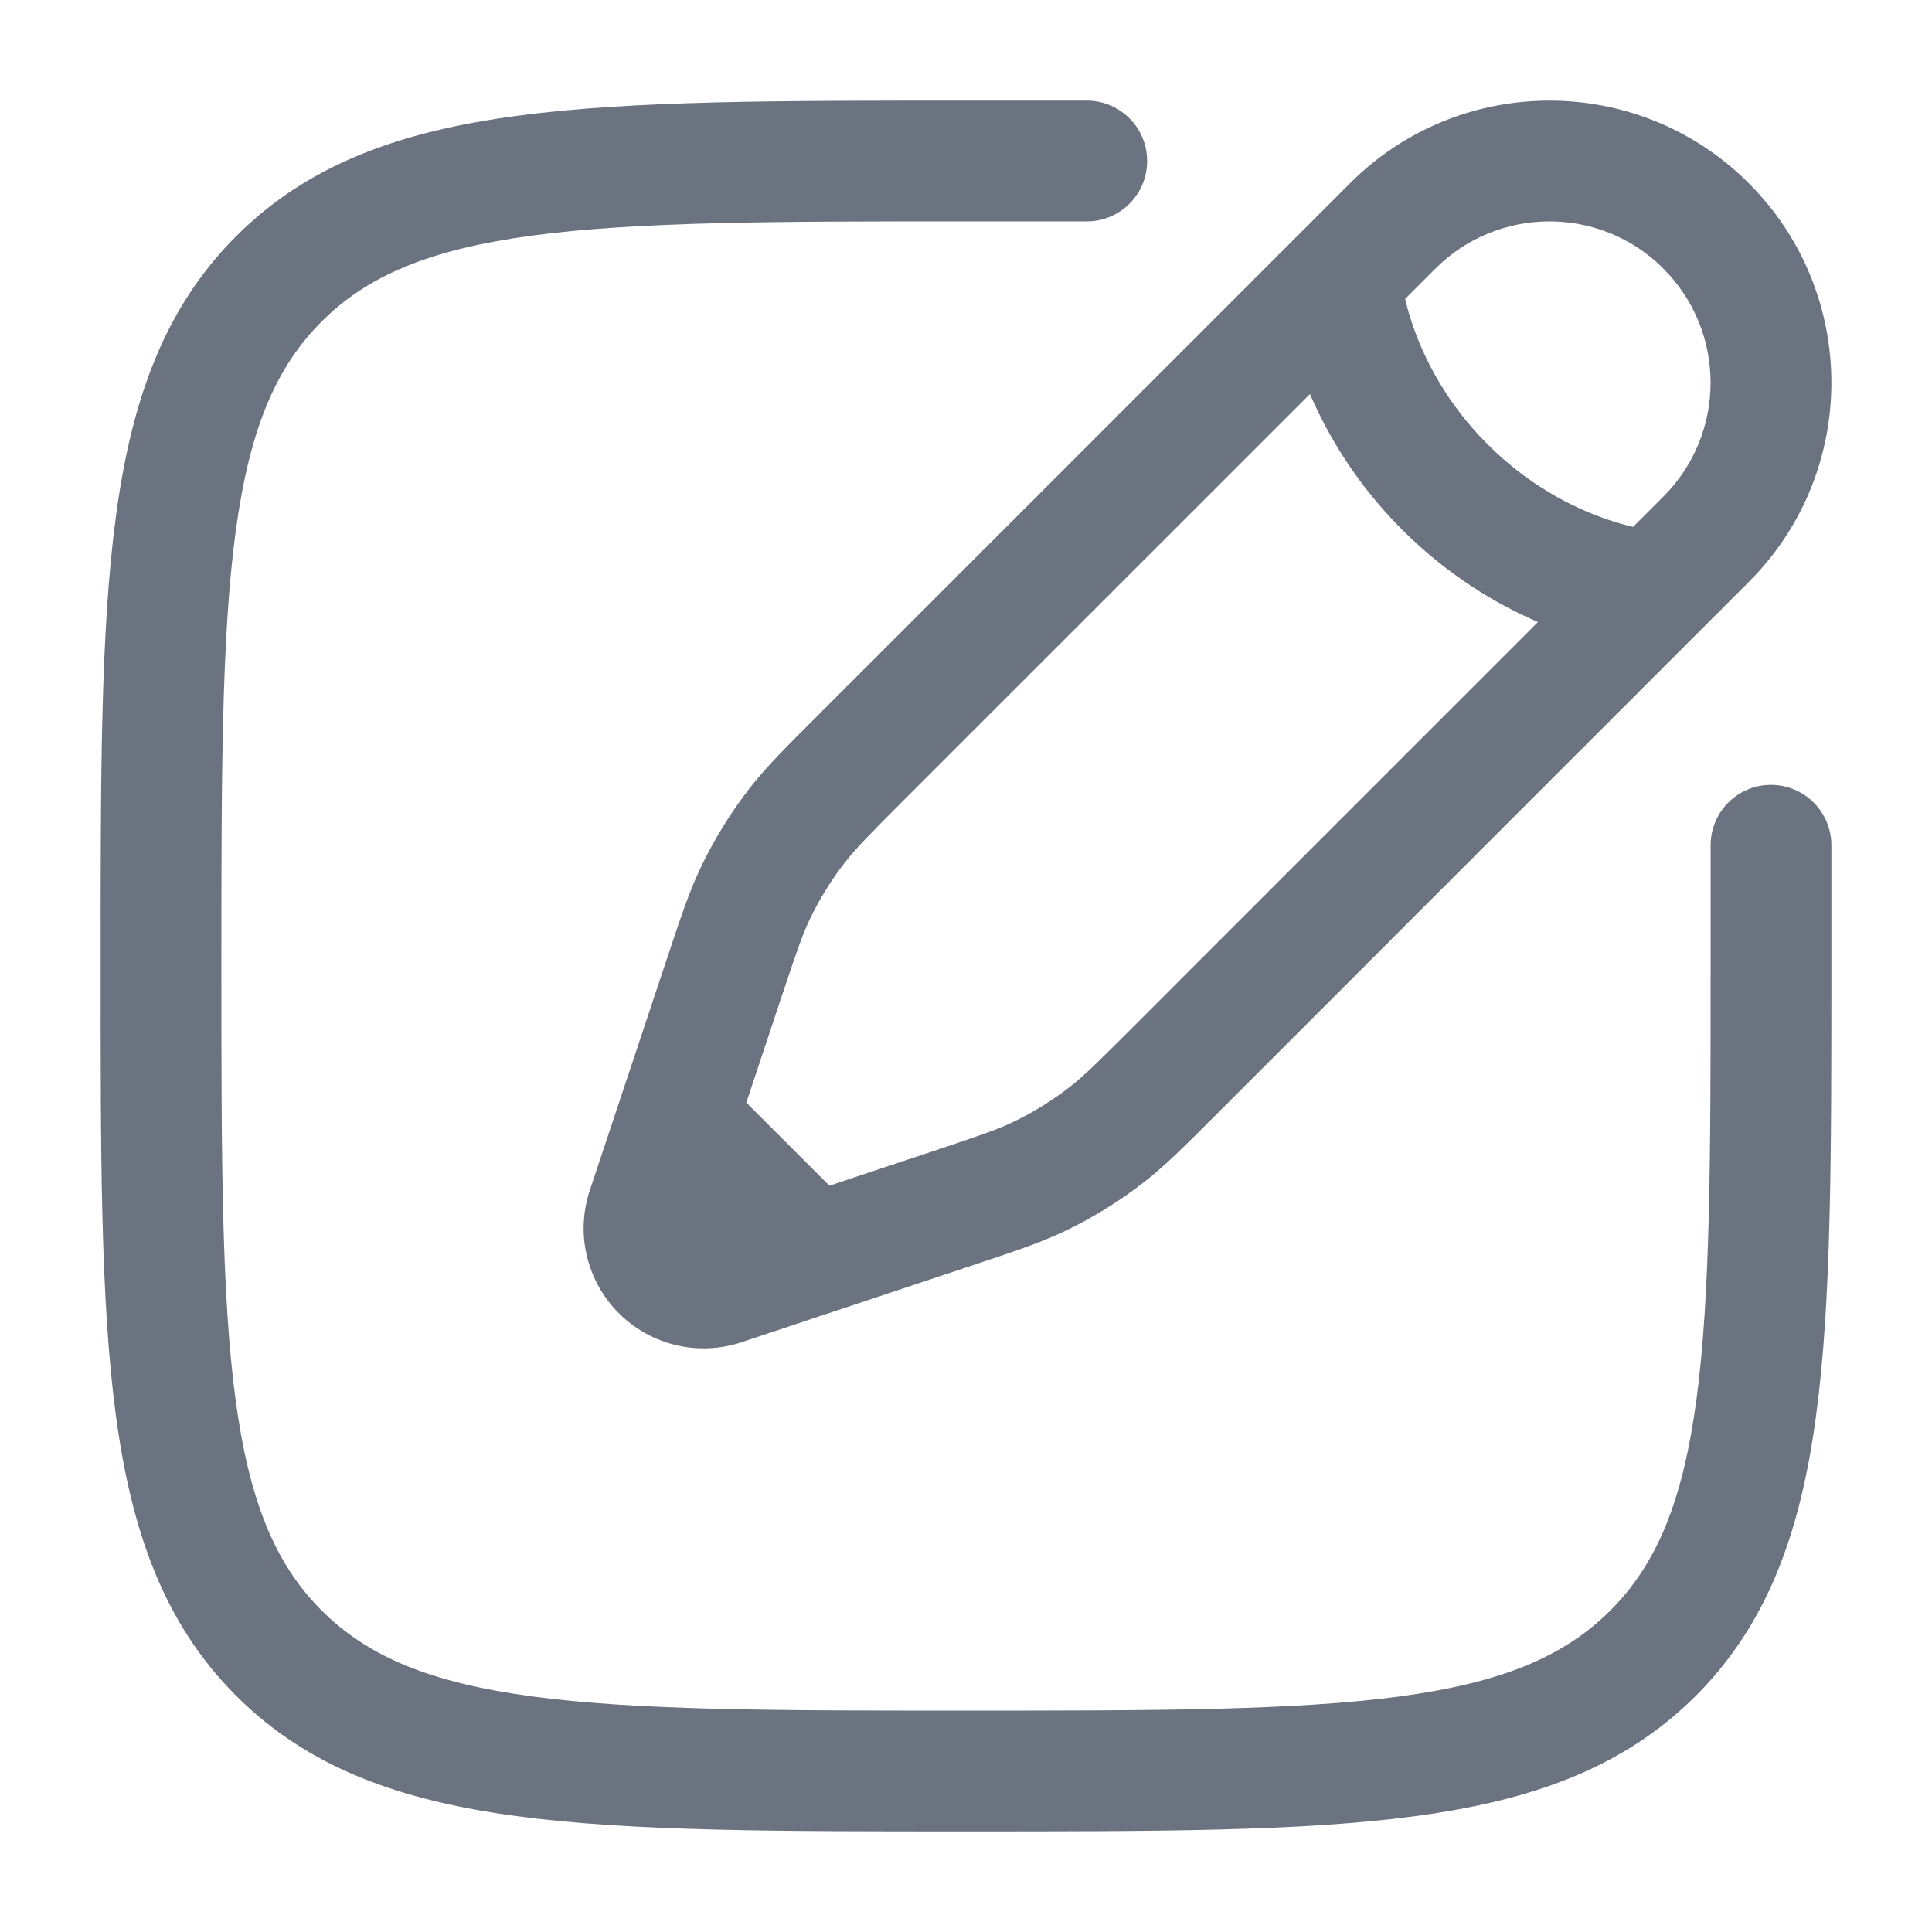
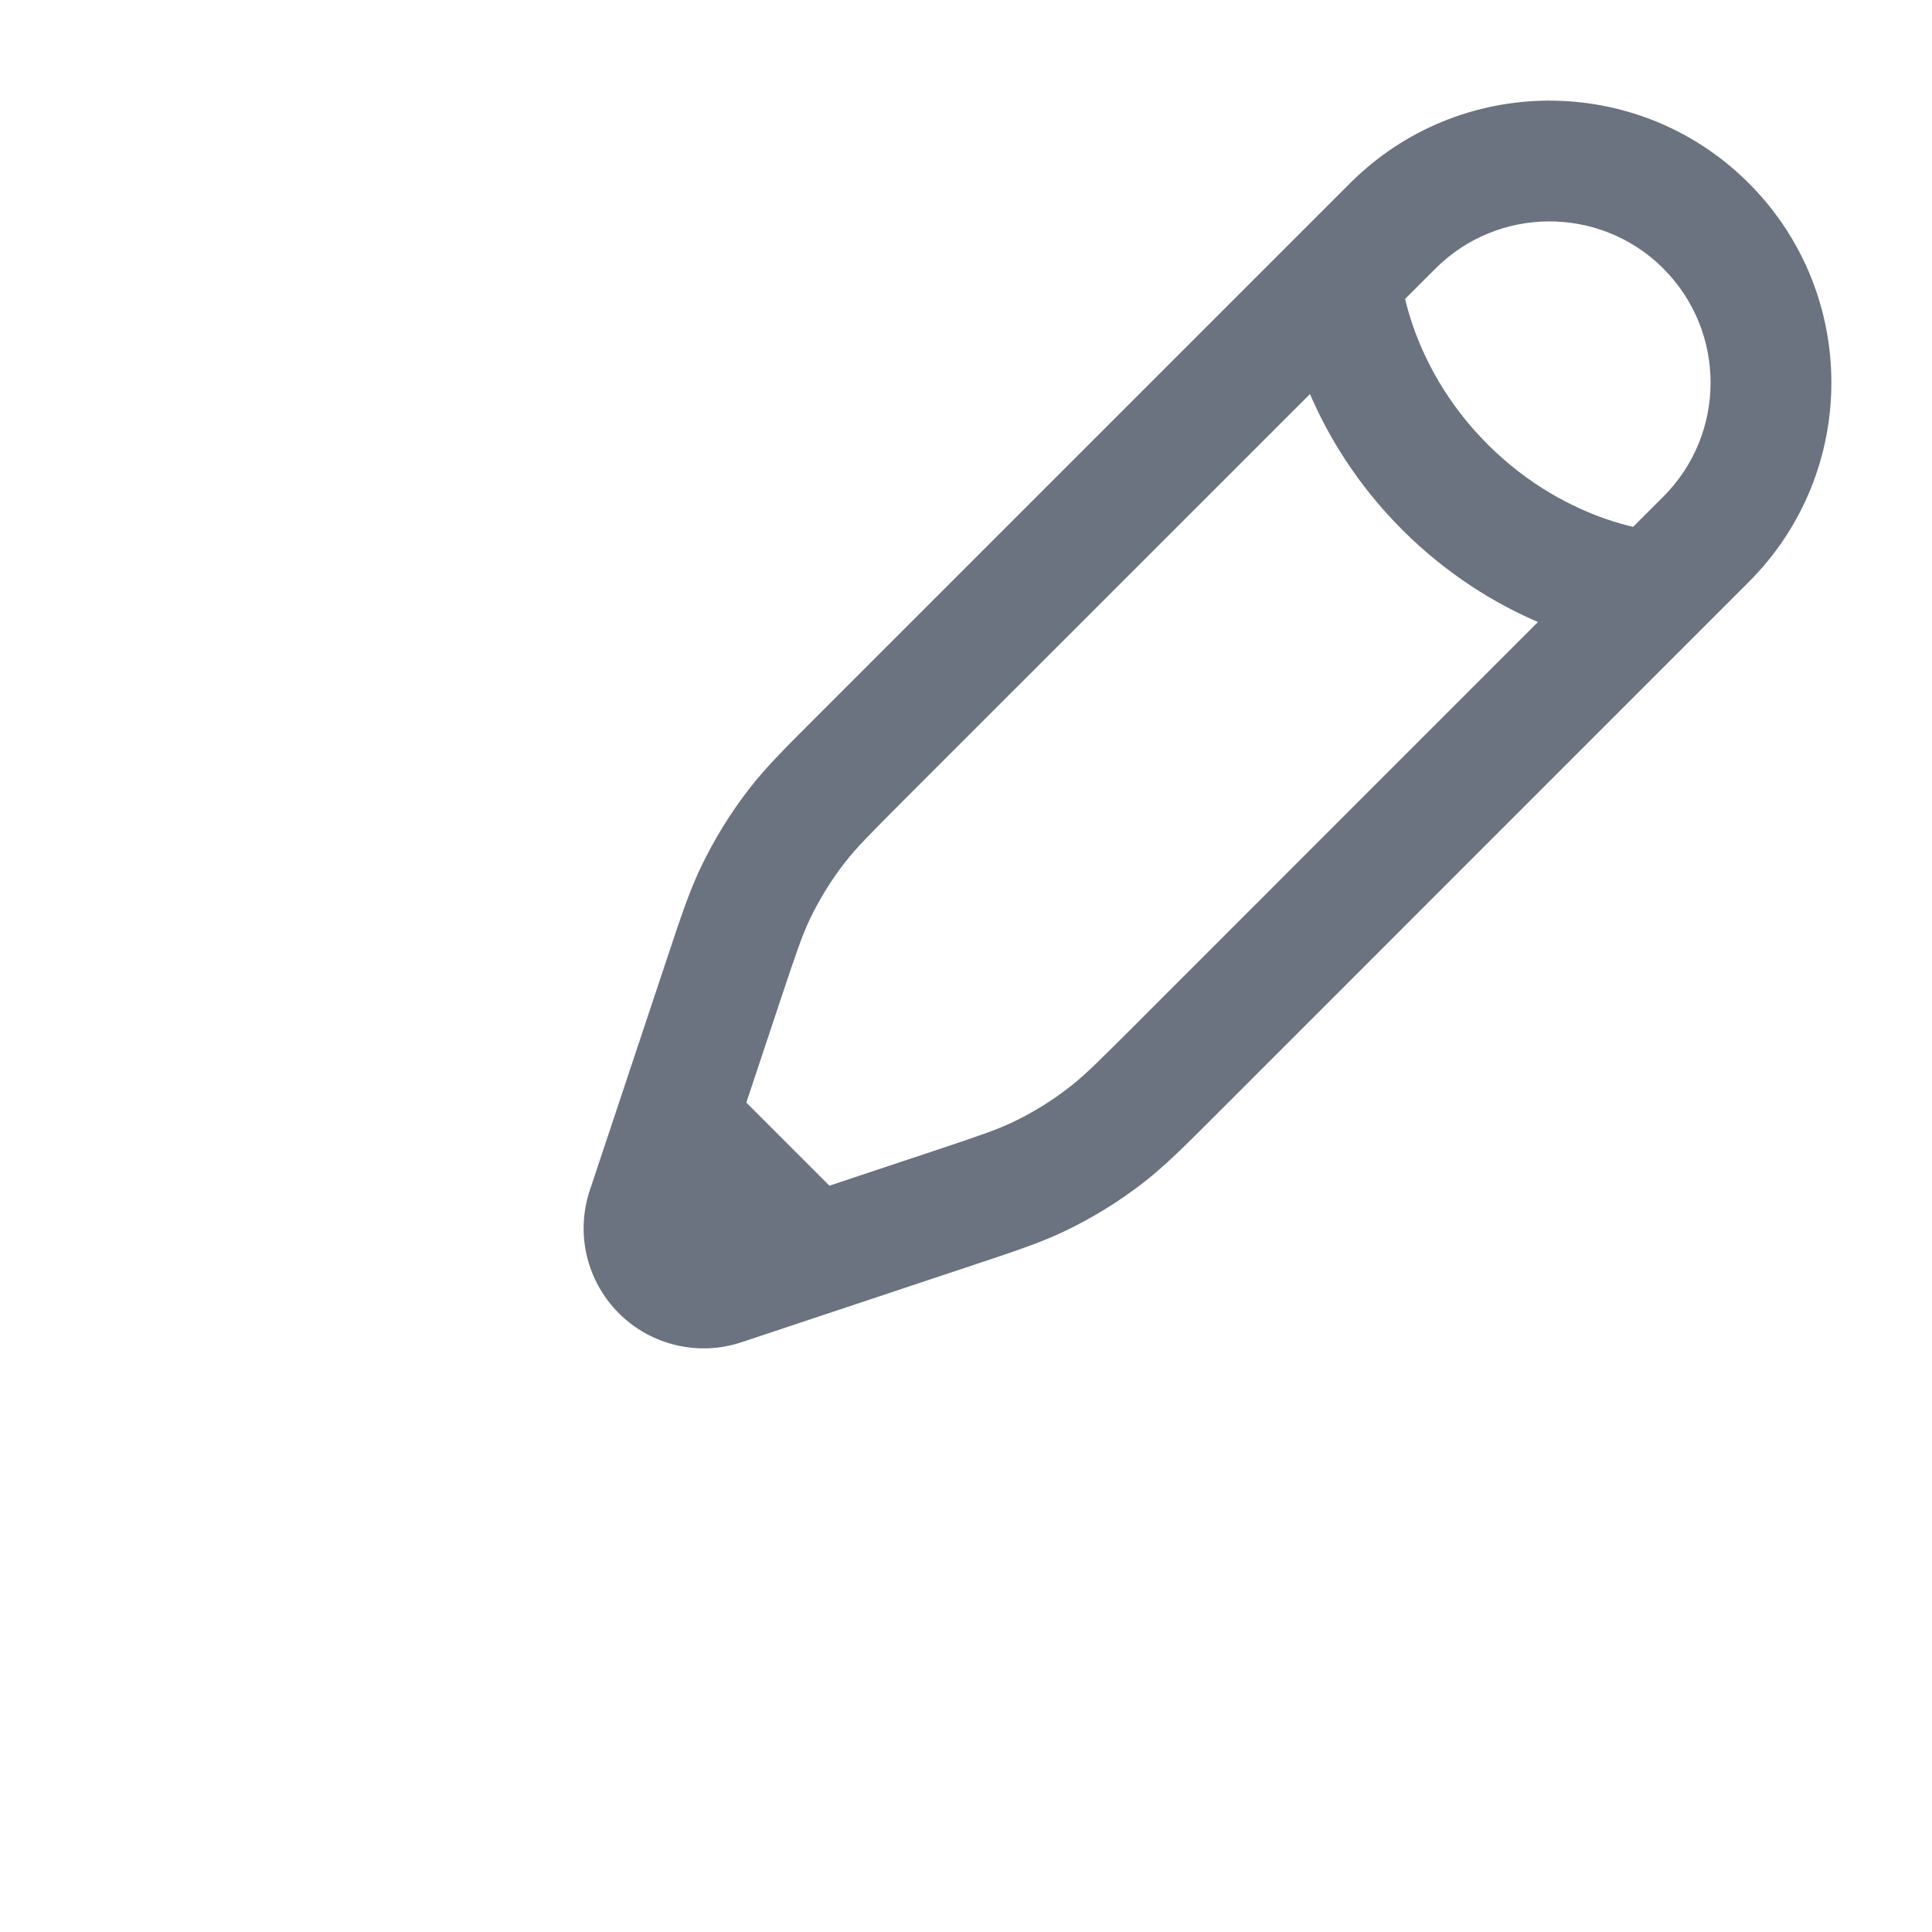
<svg xmlns="http://www.w3.org/2000/svg" width="24" height="24" viewBox="0 0 24 24" fill="none">
-   <path d="M1.25 12C1.25 9.664 1.248 7.837 1.44 6.414C1.634 4.969 2.039 3.829 2.934 2.934C3.829 2.039 4.969 1.634 6.414 1.44C7.837 1.248 9.664 1.25 12 1.25H13.5L13.519 1.25C13.925 1.26 14.25 1.592 14.25 2C14.25 2.408 13.925 2.74 13.519 2.75L13.5 2.75H12C9.622 2.75 7.914 2.752 6.614 2.926C5.335 3.098 4.564 3.425 3.995 3.995C3.425 4.564 3.098 5.335 2.926 6.614C2.752 7.914 2.75 9.622 2.75 12C2.75 14.378 2.752 16.086 2.926 17.386C3.096 18.645 3.415 19.411 3.968 19.978L3.995 20.005V20.005C4.564 20.575 5.335 20.902 6.614 21.074C7.914 21.248 9.622 21.25 12 21.25C14.378 21.25 16.086 21.248 17.386 21.074C18.665 20.902 19.436 20.575 20.005 20.005L20.005 20.005C20.575 19.436 20.902 18.665 21.074 17.386C21.248 16.086 21.25 14.378 21.25 12V10.5C21.25 10.086 21.586 9.75 22 9.75C22.414 9.75 22.75 10.086 22.75 10.5V12C22.75 14.336 22.752 16.163 22.56 17.586C22.366 19.031 21.961 20.171 21.066 21.066C20.171 21.961 19.031 22.366 17.586 22.56C16.163 22.752 14.336 22.75 12 22.75C9.664 22.75 7.837 22.752 6.414 22.56C4.969 22.366 3.829 21.961 2.934 21.066V21.066C2.039 20.171 1.634 19.031 1.44 17.586C1.248 16.163 1.25 14.336 1.25 12Z" fill="#6B7280" />
  <path d="M16.771 2.276C18.128 0.919 20.322 0.908 21.692 2.244L21.724 2.276L21.724 2.276C23.092 3.644 23.092 5.862 21.724 7.229L21.075 7.878L21.075 7.878L15.111 13.843C14.719 14.235 14.48 14.475 14.213 14.684L14.213 14.684C13.907 14.922 13.576 15.127 13.226 15.294L13.226 15.294C12.92 15.44 12.598 15.546 12.073 15.721L10.337 16.299L9.214 16.673C8.678 16.852 8.087 16.713 7.687 16.313L7.687 16.313C7.287 15.913 7.148 15.322 7.327 14.786L8.279 11.927C8.454 11.402 8.56 11.08 8.706 10.774C8.873 10.424 9.078 10.093 9.316 9.787C9.525 9.52 9.765 9.281 10.157 8.89L16.771 2.276ZM11.217 9.95C10.801 10.367 10.638 10.532 10.499 10.71L10.499 10.71C10.327 10.93 10.18 11.168 10.06 11.419C9.963 11.623 9.889 11.843 9.702 12.402L9.271 13.697L10.303 14.729L11.598 14.298C12.157 14.111 12.377 14.037 12.581 13.94C12.832 13.82 13.07 13.673 13.29 13.501L13.323 13.475C13.49 13.341 13.659 13.173 14.05 12.783L19.105 7.727C18.589 7.505 17.988 7.149 17.419 6.581C16.851 6.012 16.495 5.411 16.273 4.895L11.217 9.95ZM20.645 3.318C19.862 2.555 18.607 2.561 17.831 3.337L17.455 3.713C17.477 3.809 17.509 3.923 17.553 4.051C17.697 4.464 17.968 5.008 18.48 5.52C18.992 6.032 19.536 6.303 19.949 6.447C20.077 6.491 20.191 6.523 20.287 6.545L20.663 6.169C21.445 5.387 21.445 4.119 20.663 3.337L20.645 3.318Z" fill="#6B7280" />
</svg>